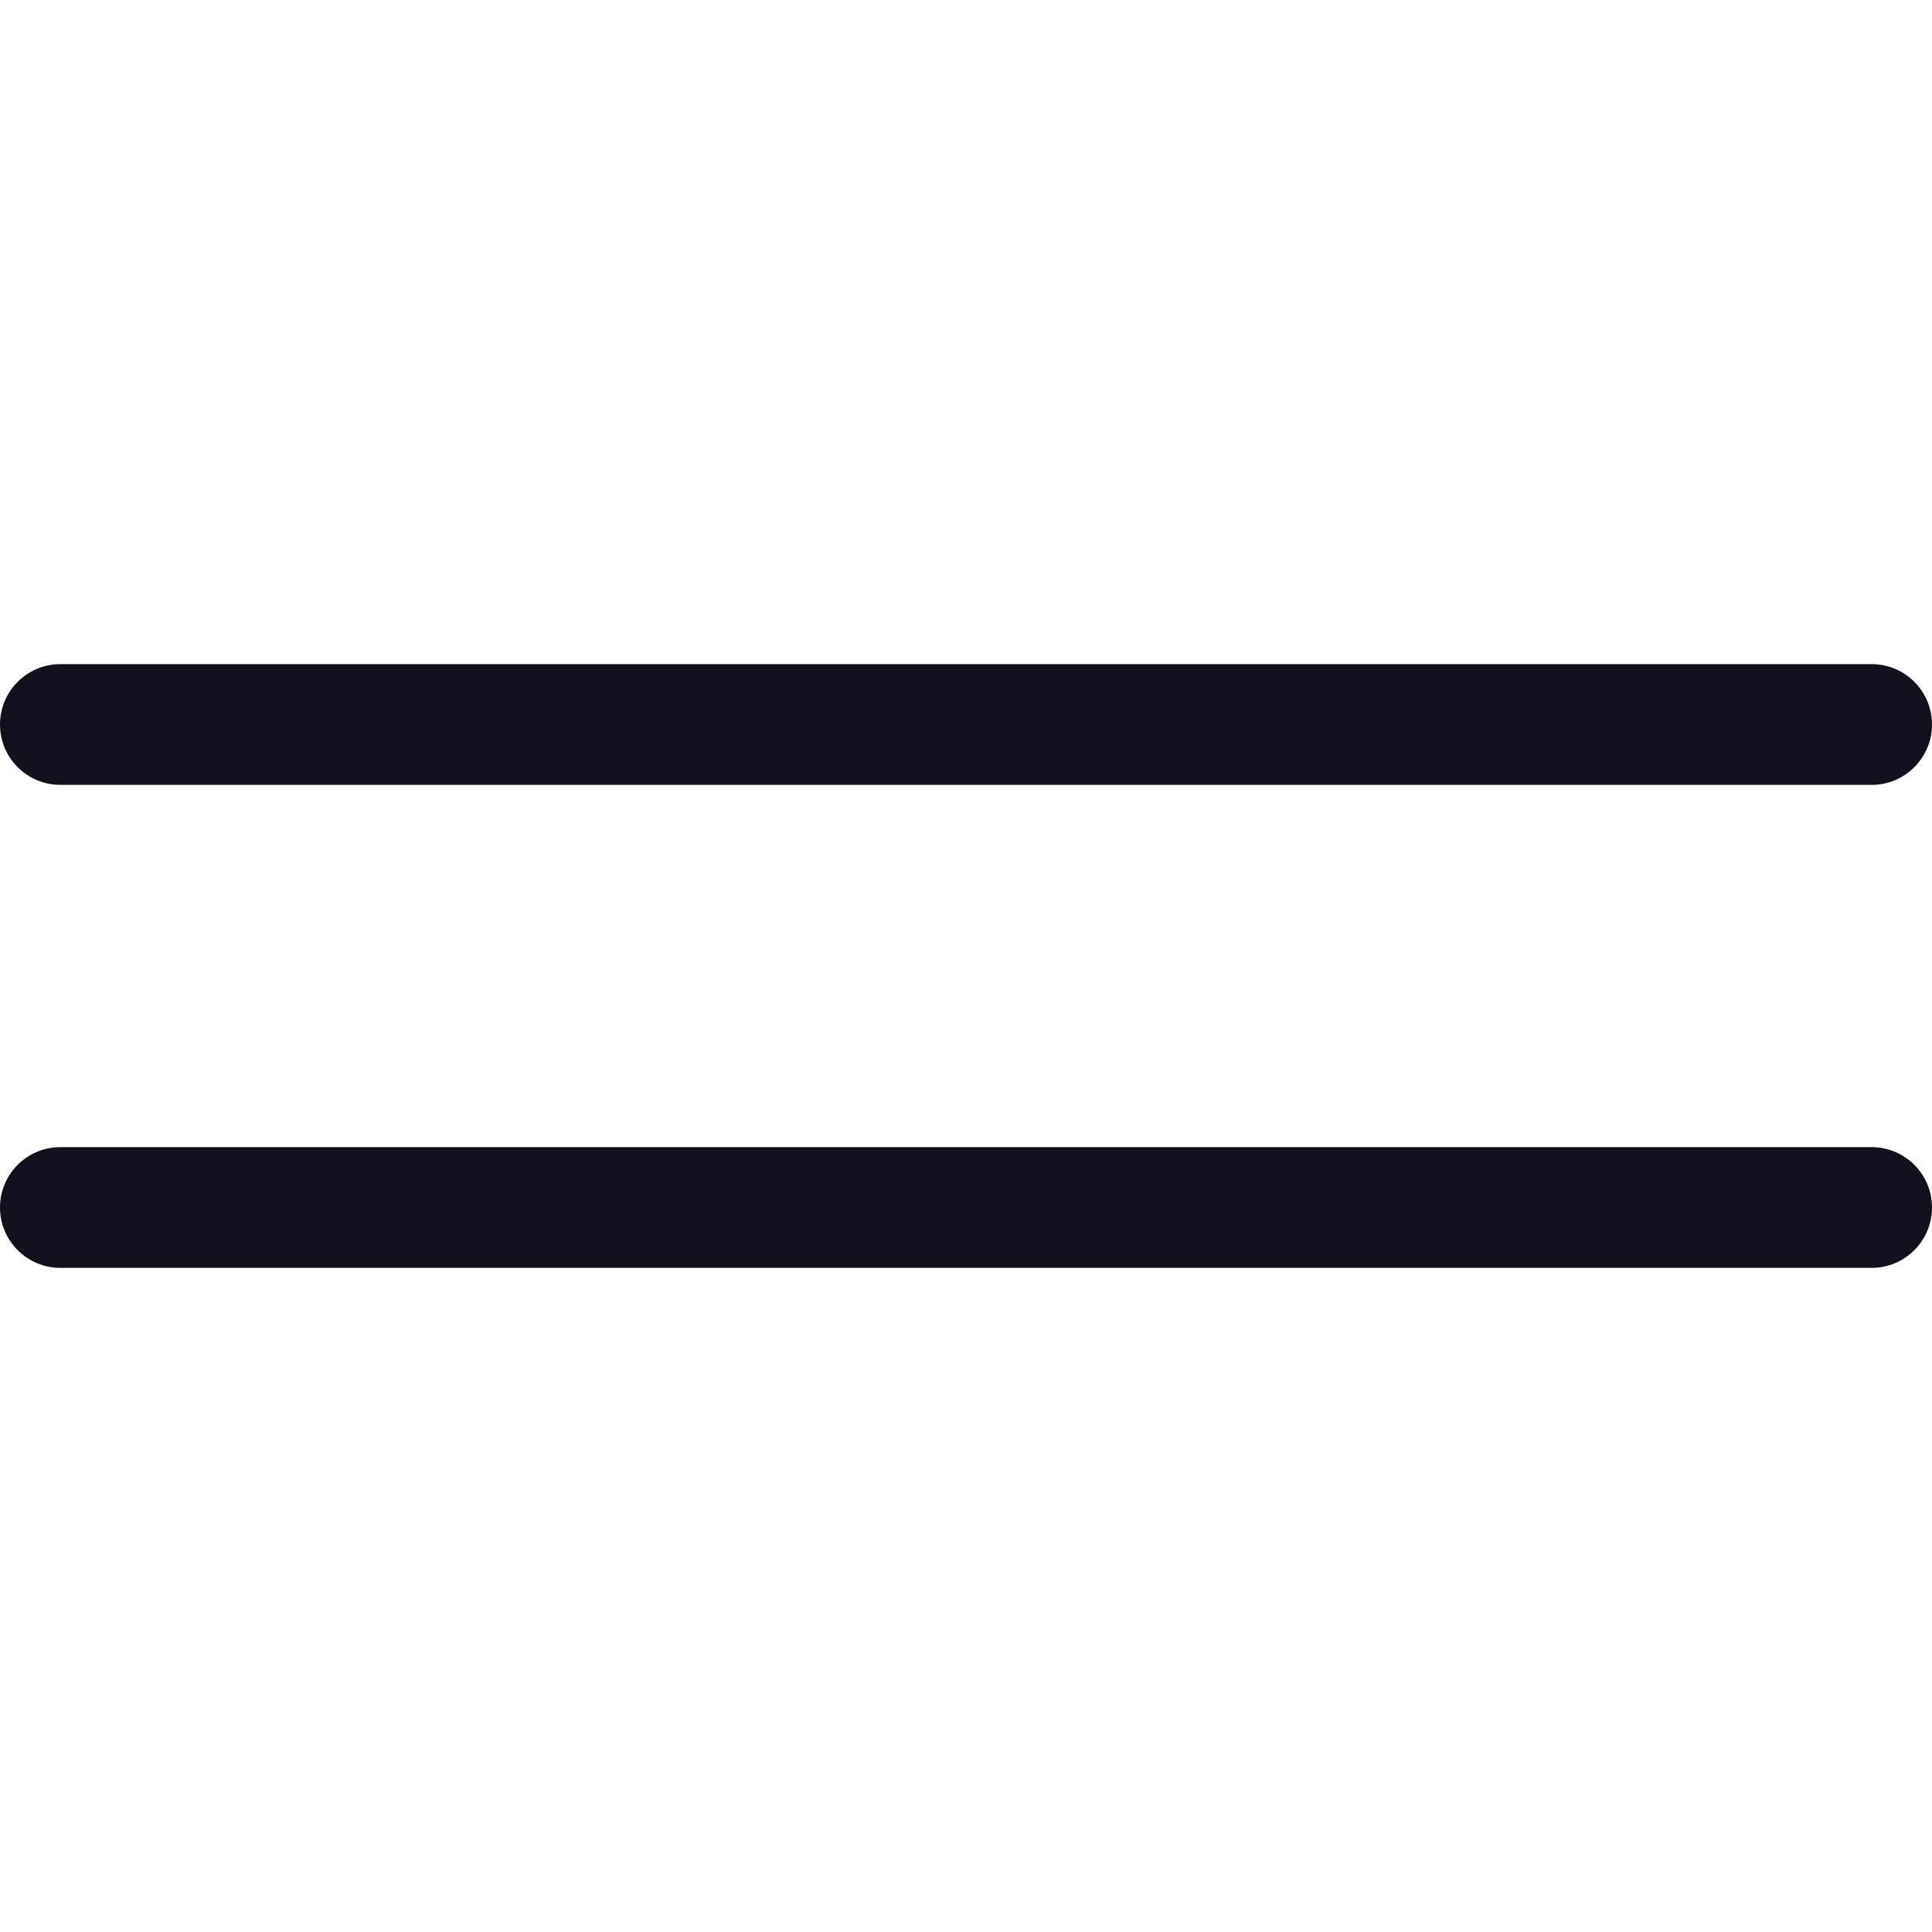
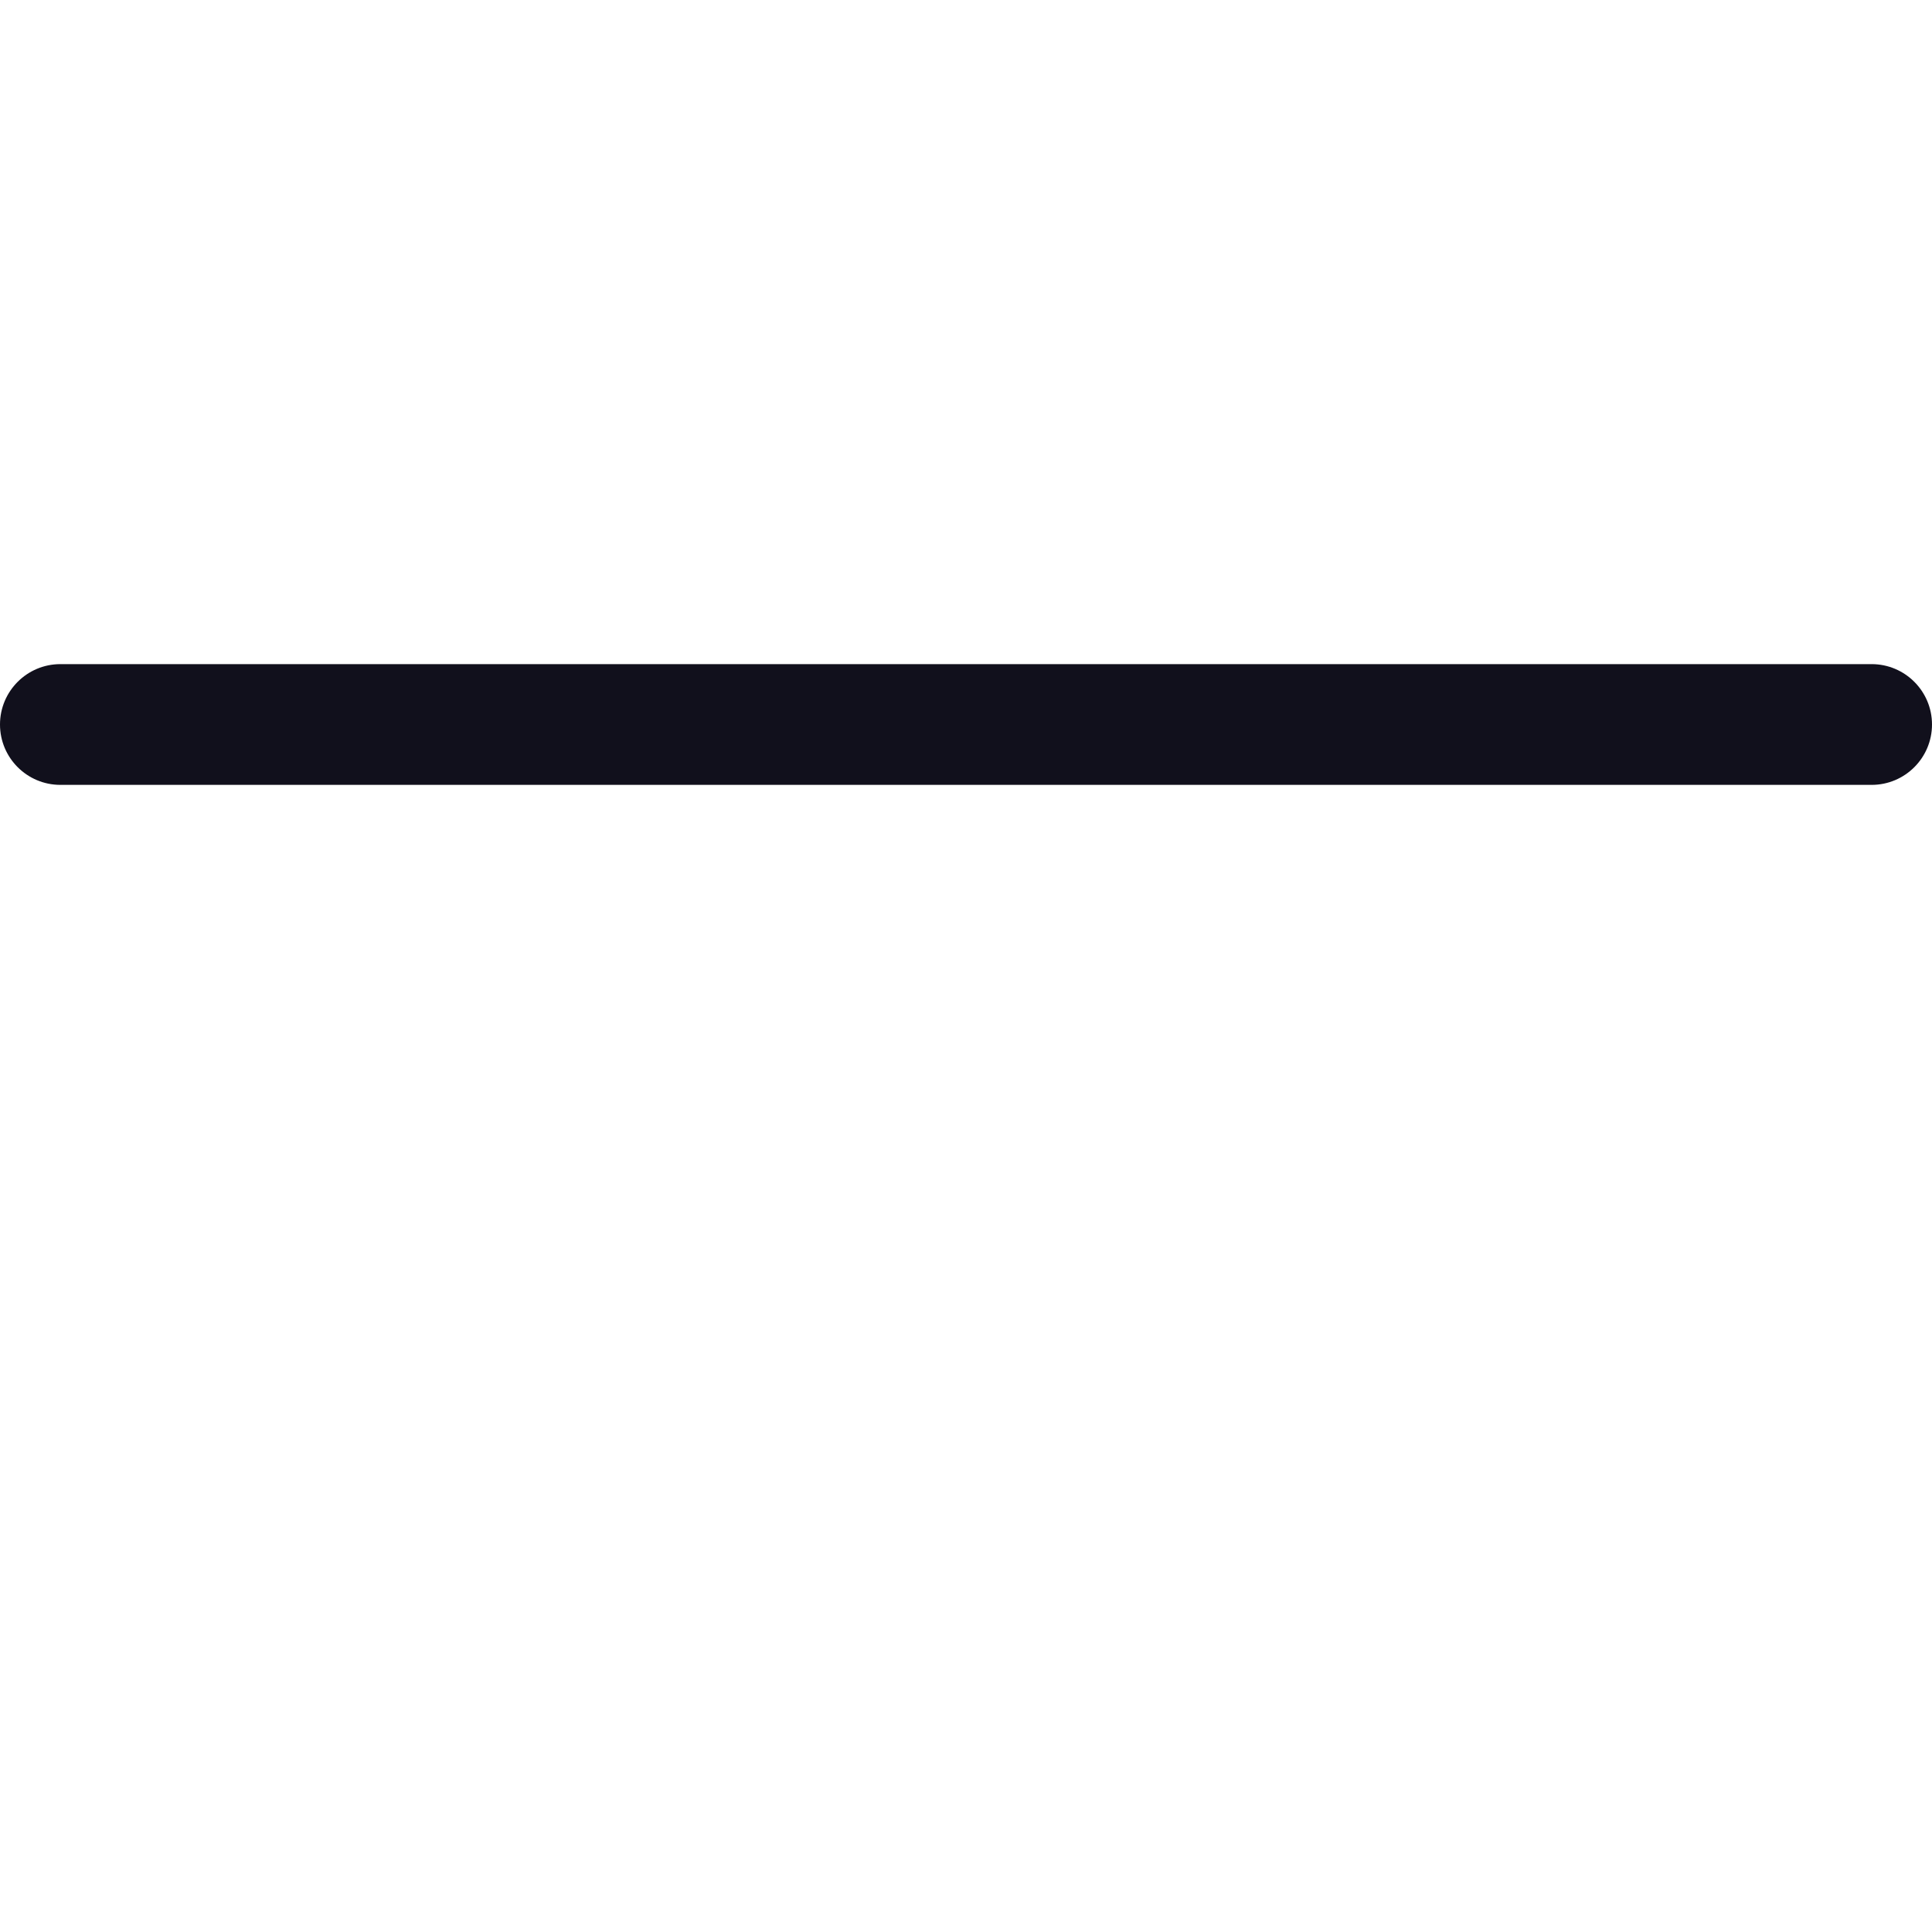
<svg xmlns="http://www.w3.org/2000/svg" width="32" height="32" viewBox="0 0 32 32" fill="none">
  <path d="M31 11H1C0.448 11 0 11.448 0 12C0 12.552 0.448 13 1 13H31C31.552 13 32 12.552 32 12C32 11.448 31.552 11 31 11Z" fill="#11101C" />
-   <path d="M31 19H1C0.448 19 0 19.448 0 20C0 20.552 0.448 21 1 21H31C31.552 21 32 20.552 32 20C32 19.448 31.552 19 31 19Z" fill="#11101C" />
</svg>